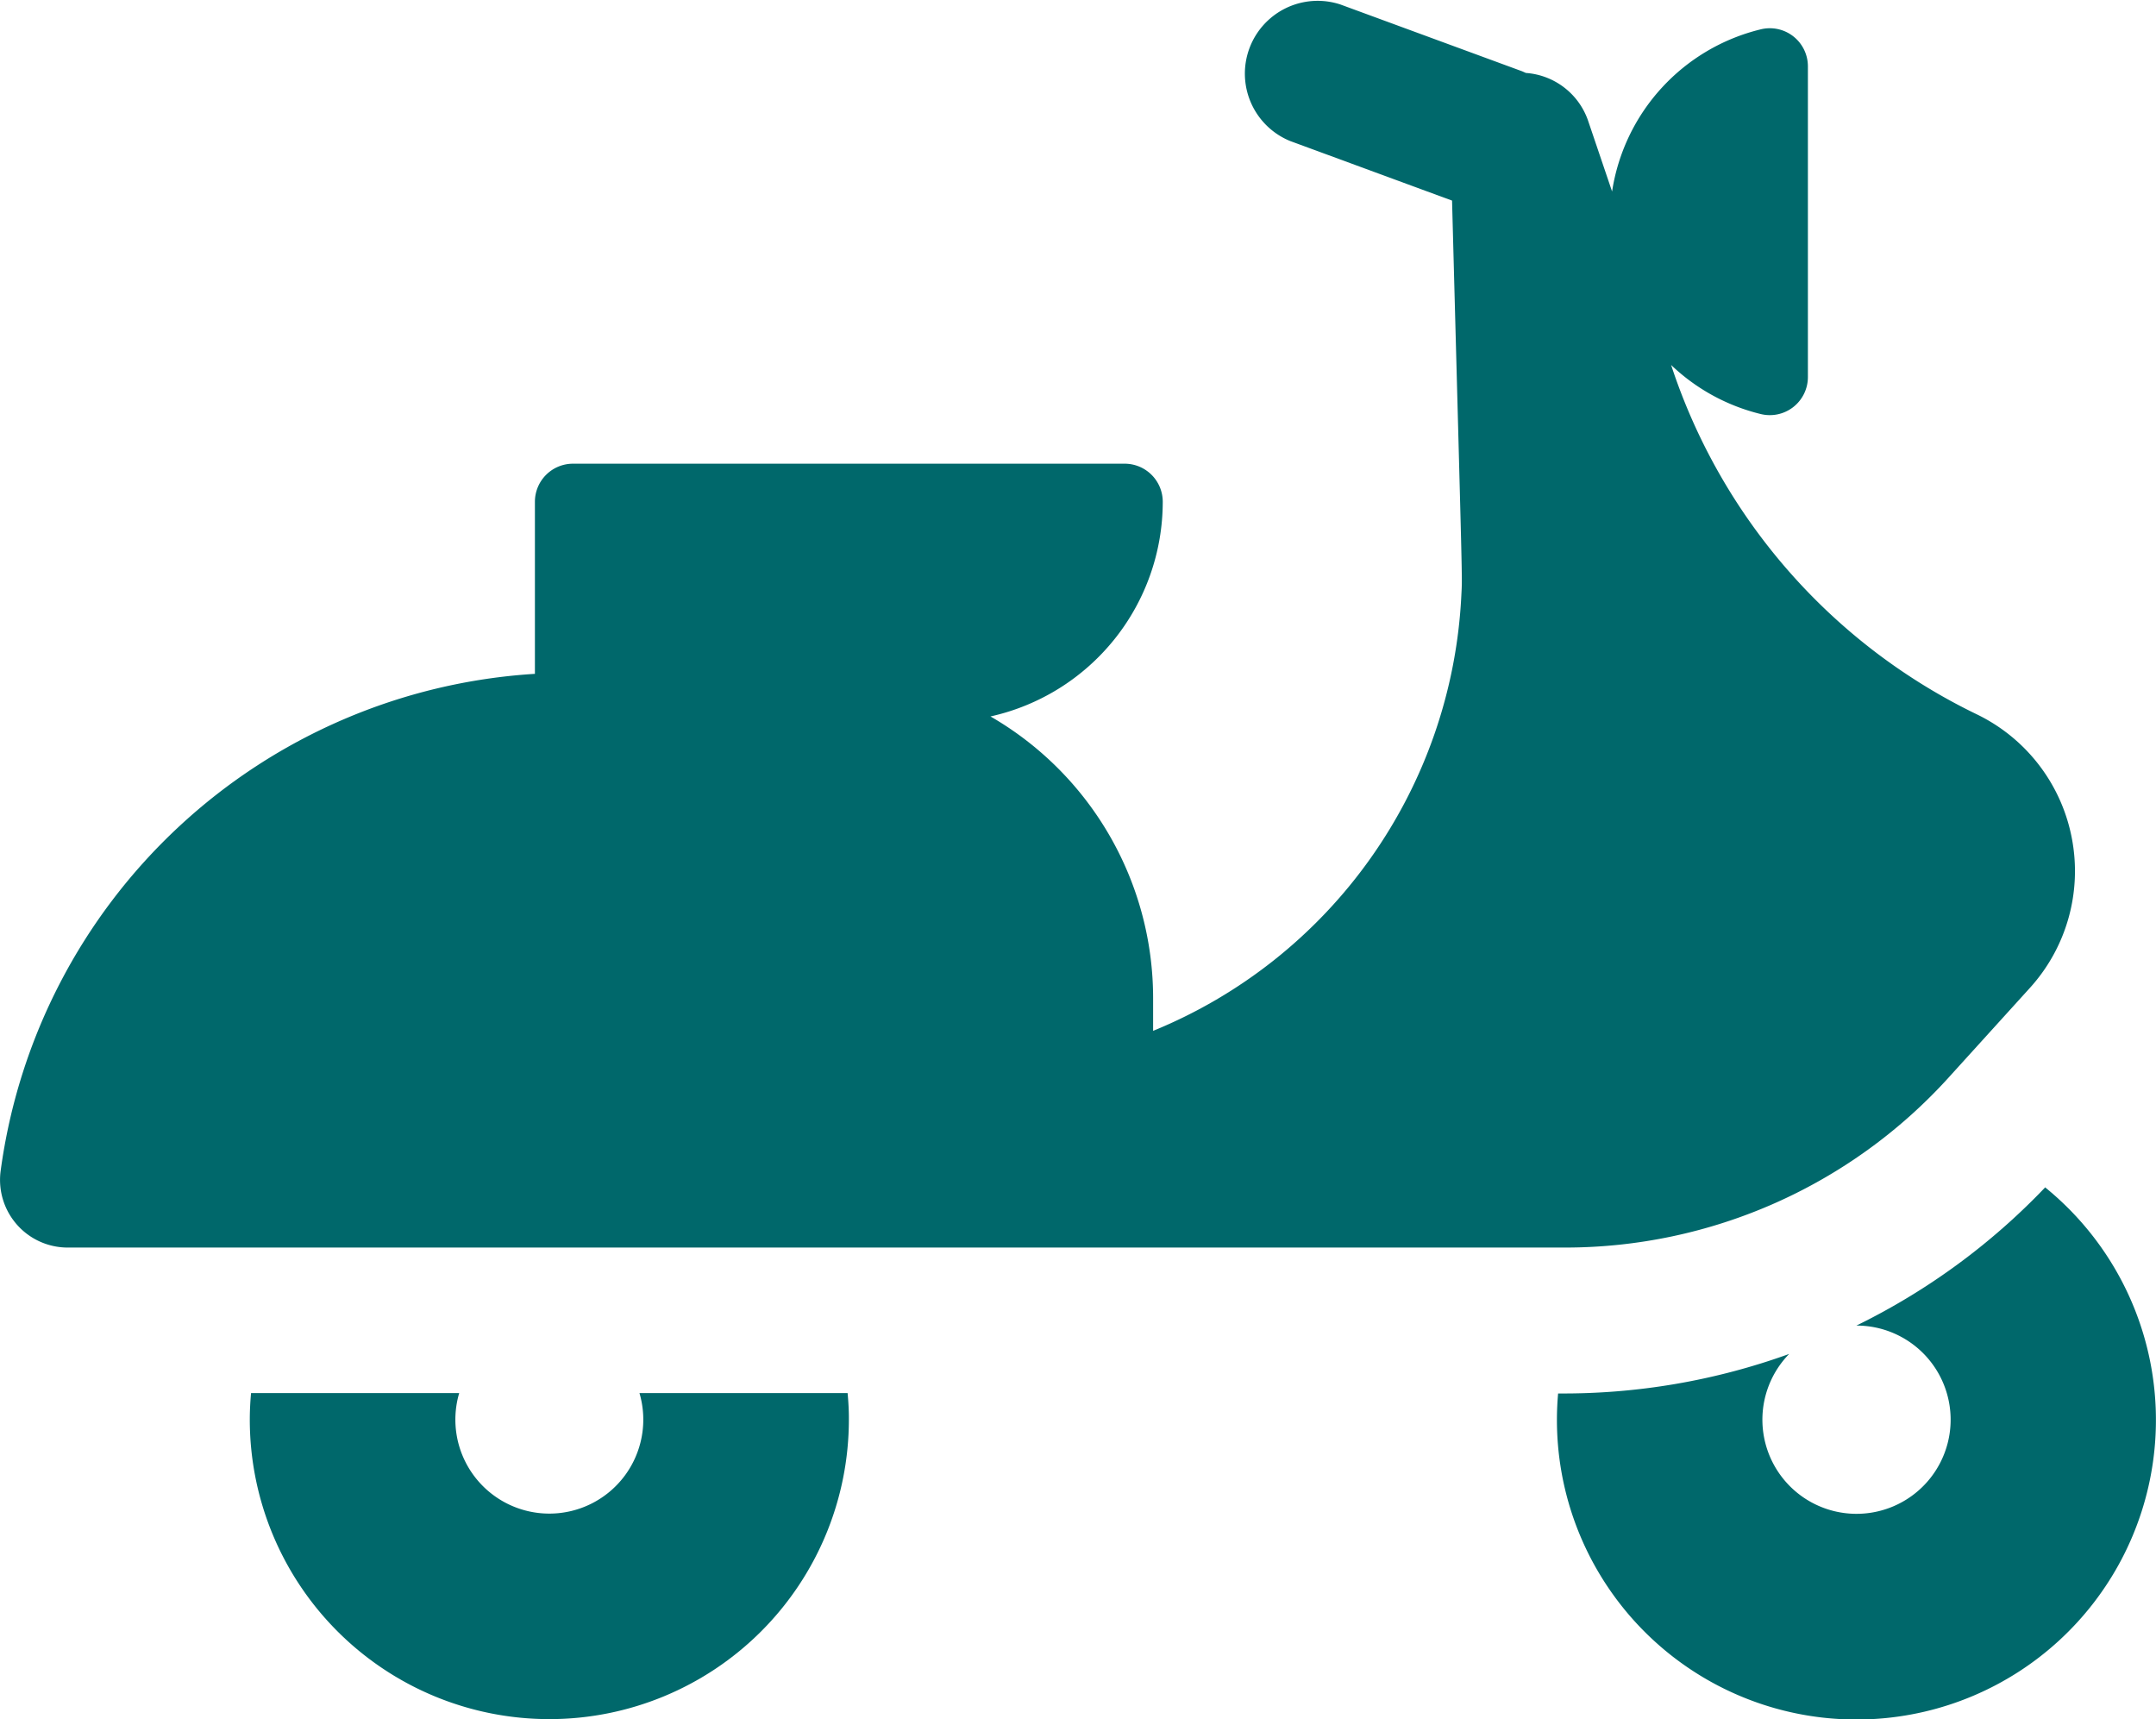
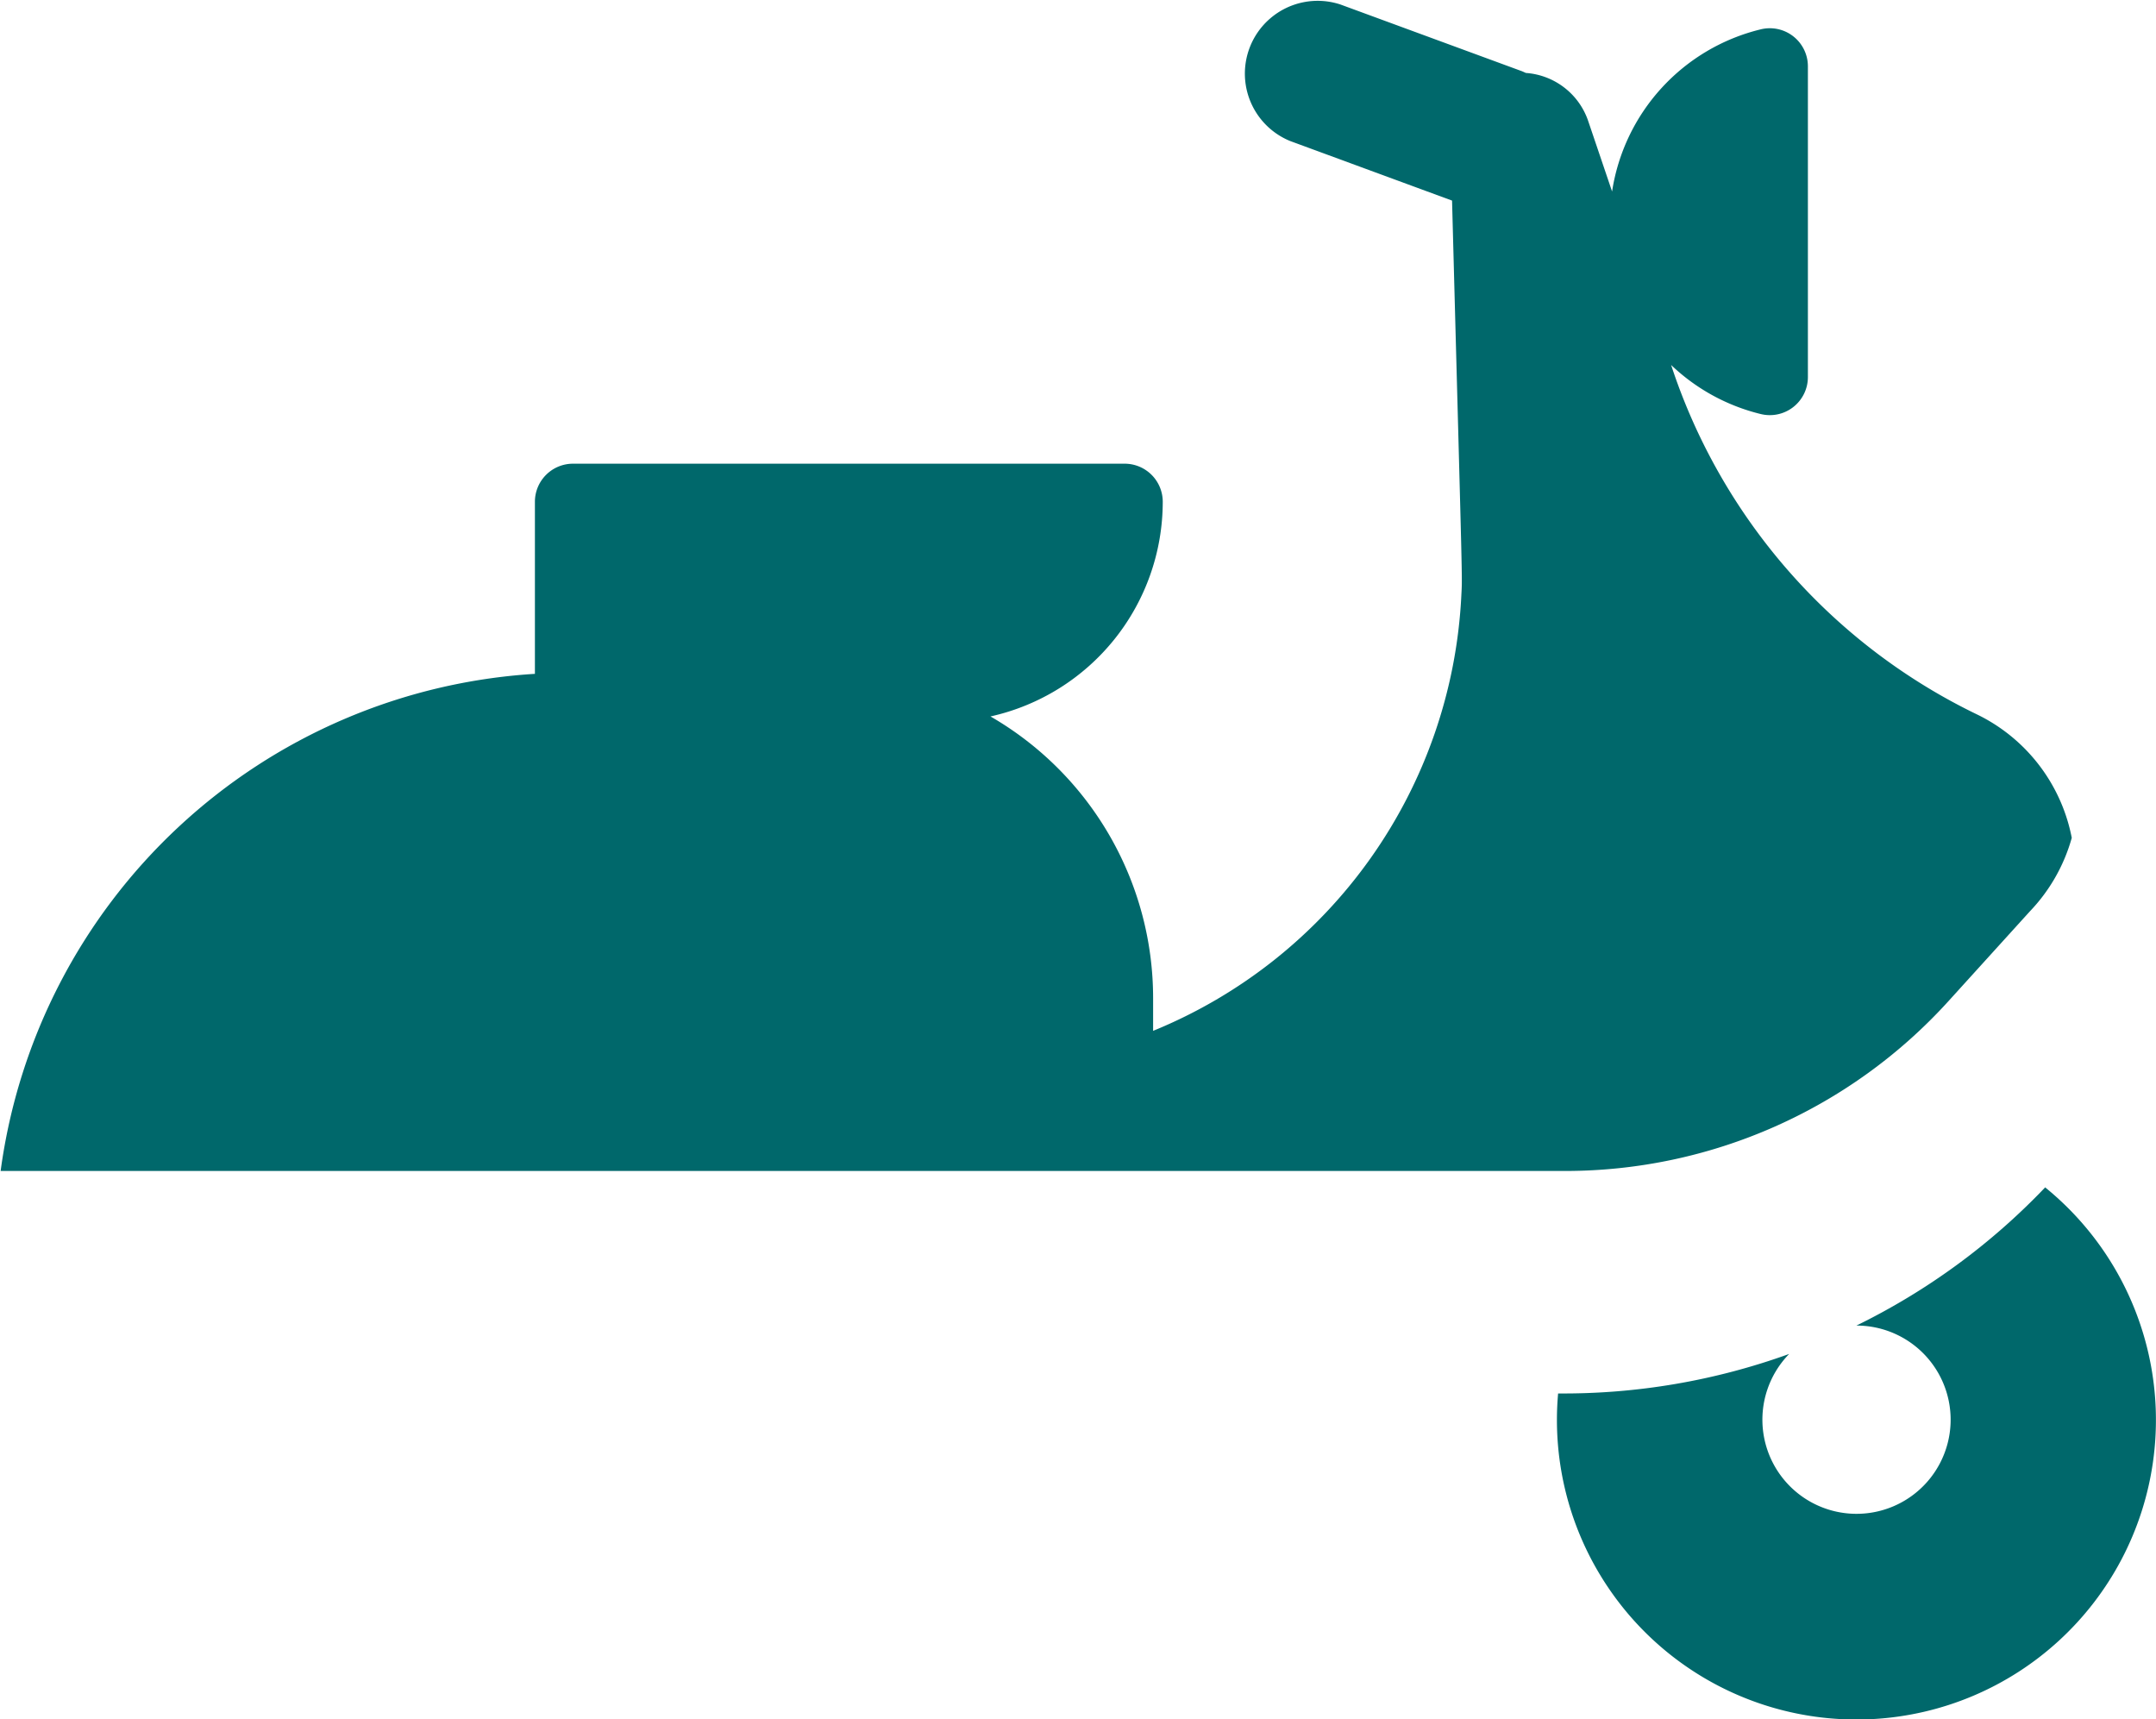
<svg xmlns="http://www.w3.org/2000/svg" width="27.283" height="21.751" viewBox="0 0 27.283 21.751">
  <g id="Group_82" data-name="Group 82" transform="translate(-578.417 -213)">
    <g id="scooter" transform="translate(578.417 213)">
      <g id="Group_2" data-name="Group 2" transform="translate(19.703 15.02)">
        <g id="Group_1" data-name="Group 1">
          <path id="Path_198" data-name="Path 198" d="M375.933,333.77a8.4,8.4,0,0,1-2.392,1.752h0a1.191,1.191,0,1,1-.851.359,8.4,8.4,0,0,1-2.924.5,3.79,3.79,0,1,0,6.165-2.606Z" transform="translate(-369.752 -333.77)" fill="#00686b" />
        </g>
      </g>
      <g id="Group_4" data-name="Group 4" transform="translate(3.161 17.626)">
        <g id="Group_3" data-name="Group 3" transform="translate(0 0)">
-           <path id="Path_199" data-name="Path 199" d="M66.883,382.671H64.249a1.189,1.189,0,1,1-2.281,0H59.334c-.01.11-.016.222-.016.335a3.79,3.79,0,1,0,7.581,0C66.9,382.893,66.893,382.781,66.883,382.671Z" transform="translate(-59.318 -382.671)" fill="#00686b" />
-         </g>
+           </g>
      </g>
      <g id="Group_6" data-name="Group 6" transform="translate(0 0)">
        <g id="Group_5" data-name="Group 5">
-           <path id="Path_200" data-name="Path 200" d="M26.217,62.517a2.2,2.2,0,0,0-1.2-1.562,7.509,7.509,0,0,1-3.87-4.421,2.5,2.5,0,0,0,1.131.62.482.482,0,0,0,.6-.468v-3.93a.482.482,0,0,0-.6-.468A2.5,2.5,0,0,0,20.4,54.339l-.305-.9a.9.9,0,0,0-.786-.6c-.023-.01-.045-.021-.069-.029l-2.277-.837a.921.921,0,0,0-.635,1.728l2.047.753c.135,5.064.131,4.72.117,5.005a6.281,6.281,0,0,1-3.9,5.5v-.412a4.116,4.116,0,0,0-2.058-3.566,2.784,2.784,0,0,0,2.18-2.716.482.482,0,0,0-.482-.482H7.251a.482.482,0,0,0-.482.482v2.177A7.274,7.274,0,0,0,.008,66.732a.856.856,0,0,0,.849.969H19.808a6.548,6.548,0,0,0,4.847-2.147l1.032-1.138A2.2,2.2,0,0,0,26.217,62.517Z" transform="translate(0 -51.916)" fill="#00686b" />
+           <path id="Path_200" data-name="Path 200" d="M26.217,62.517a2.2,2.2,0,0,0-1.2-1.562,7.509,7.509,0,0,1-3.87-4.421,2.5,2.5,0,0,0,1.131.62.482.482,0,0,0,.6-.468v-3.93a.482.482,0,0,0-.6-.468A2.5,2.5,0,0,0,20.4,54.339l-.305-.9a.9.9,0,0,0-.786-.6c-.023-.01-.045-.021-.069-.029l-2.277-.837a.921.921,0,0,0-.635,1.728l2.047.753c.135,5.064.131,4.72.117,5.005a6.281,6.281,0,0,1-3.9,5.5v-.412a4.116,4.116,0,0,0-2.058-3.566,2.784,2.784,0,0,0,2.18-2.716.482.482,0,0,0-.482-.482H7.251a.482.482,0,0,0-.482.482v2.177A7.274,7.274,0,0,0,.008,66.732H19.808a6.548,6.548,0,0,0,4.847-2.147l1.032-1.138A2.2,2.2,0,0,0,26.217,62.517Z" transform="translate(0 -51.916)" fill="#00686b" />
        </g>
      </g>
    </g>
  </g>
</svg>